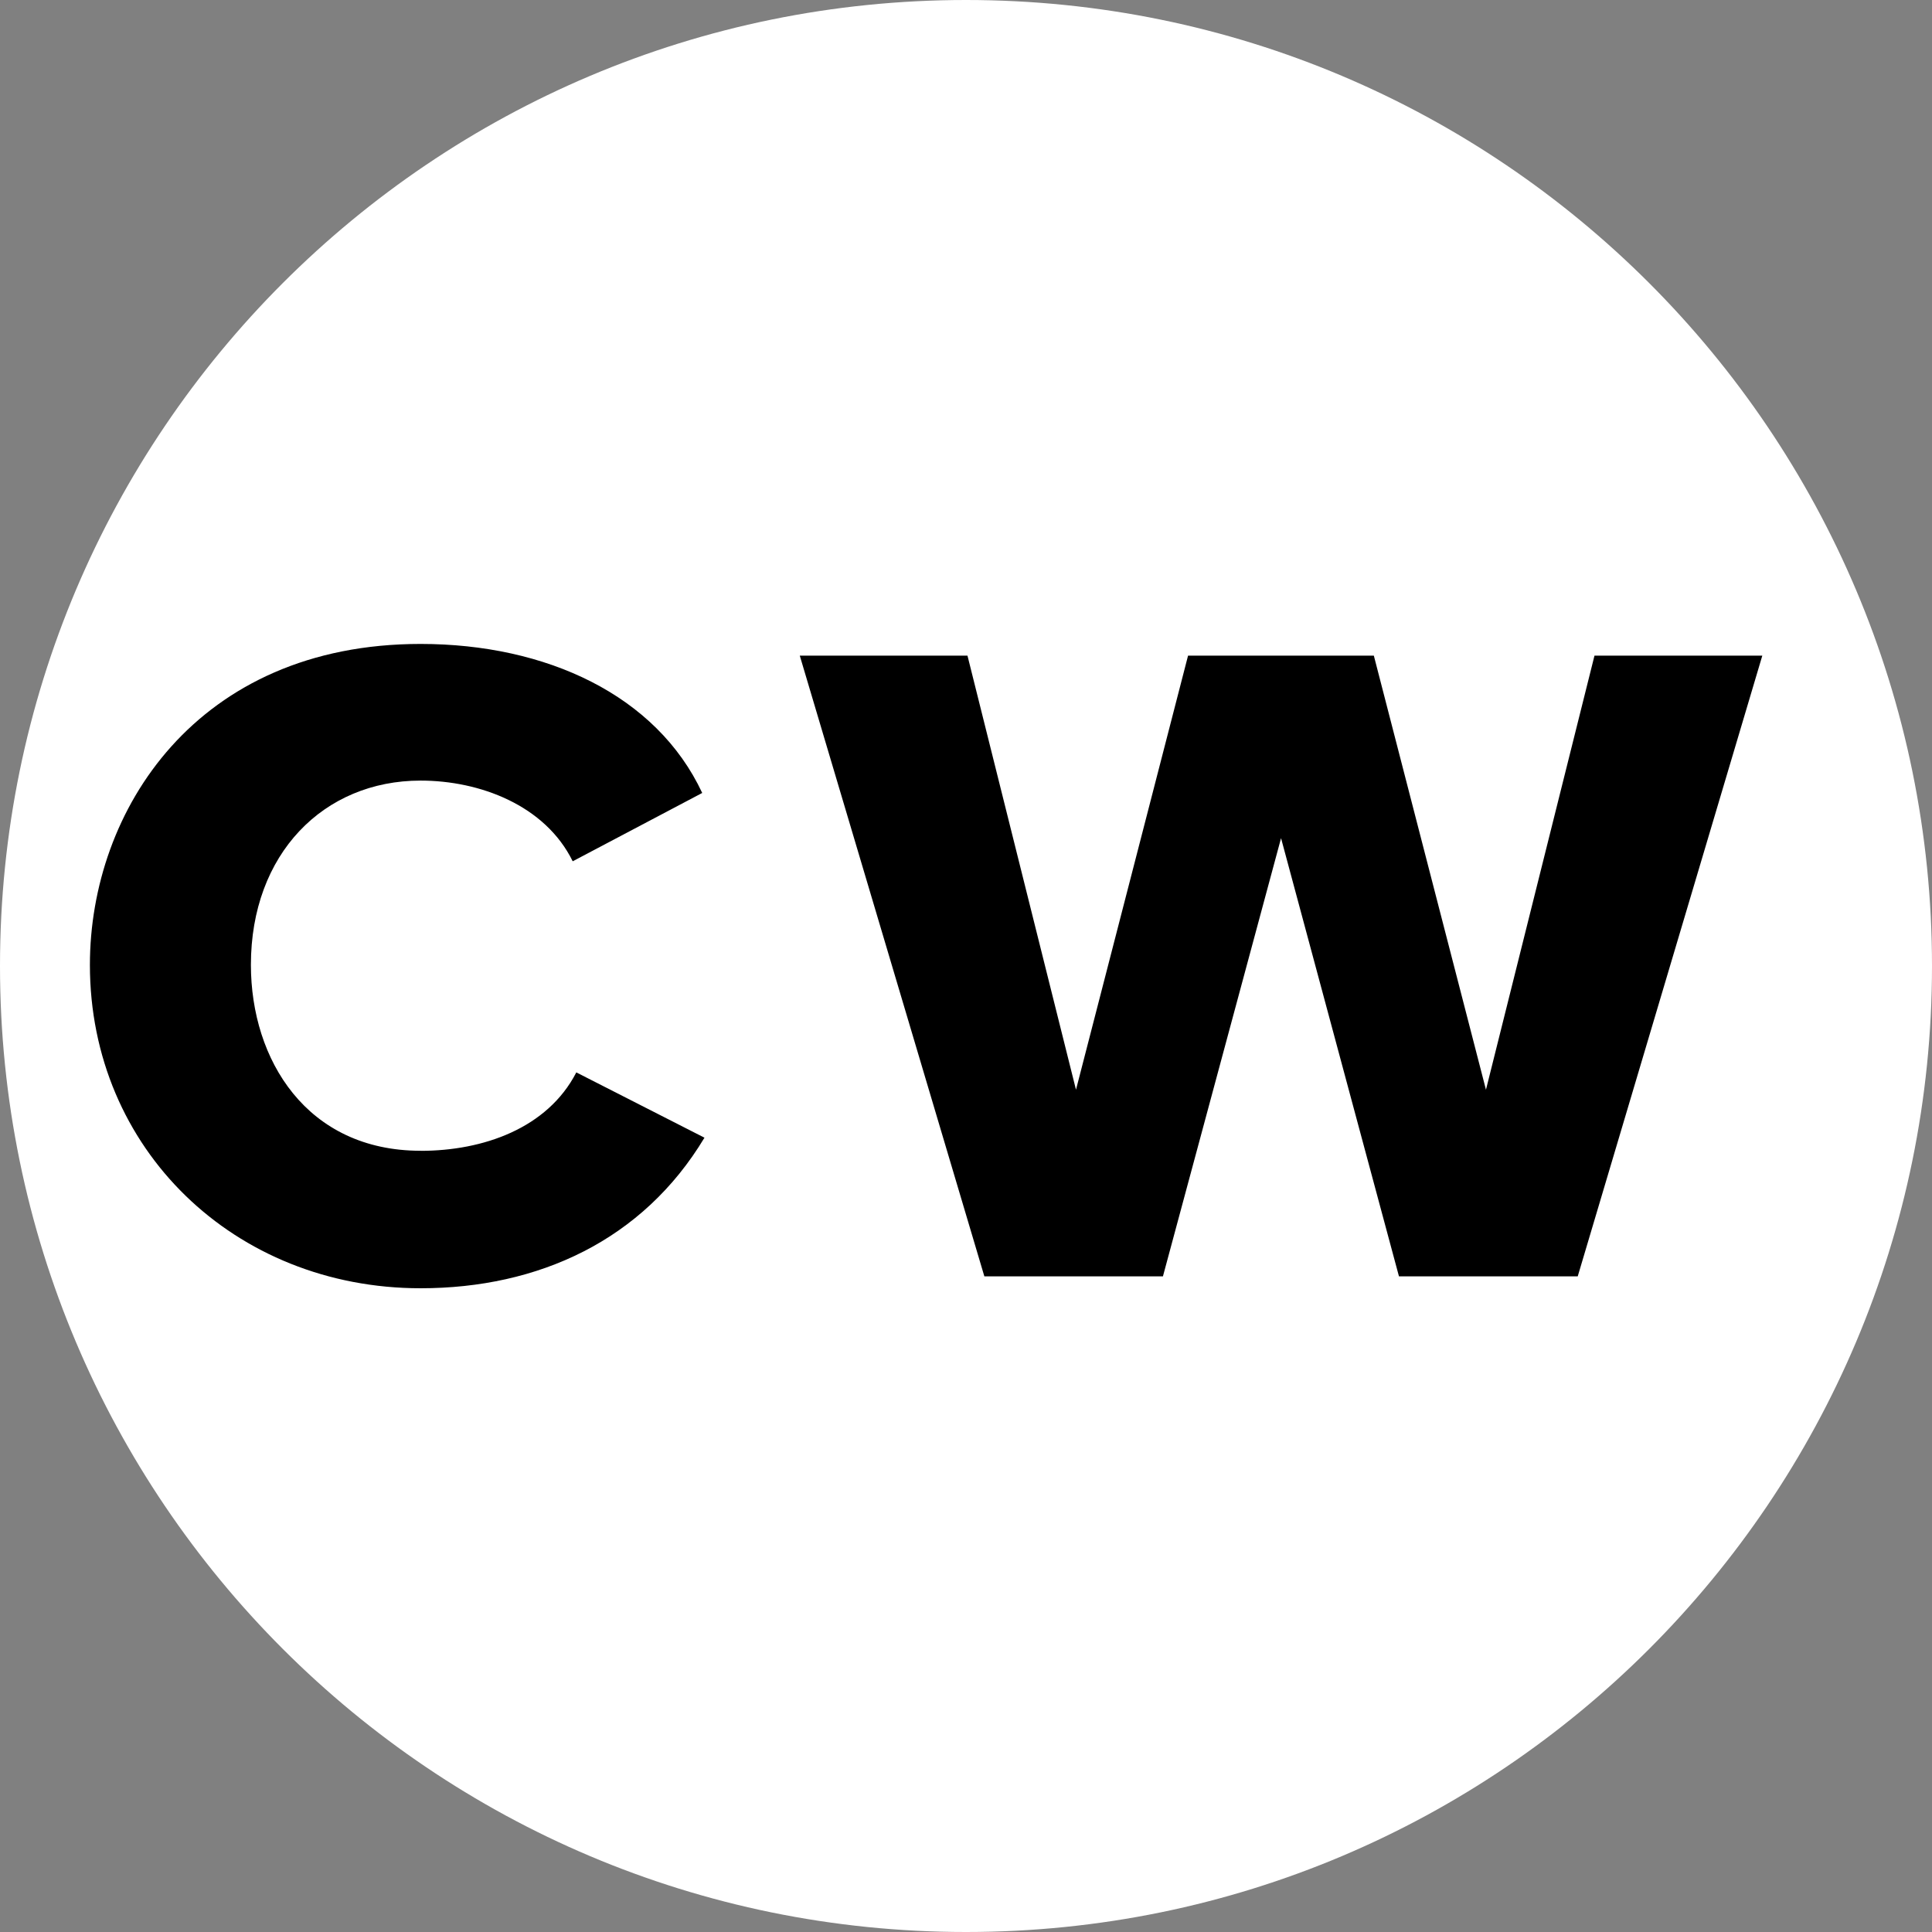
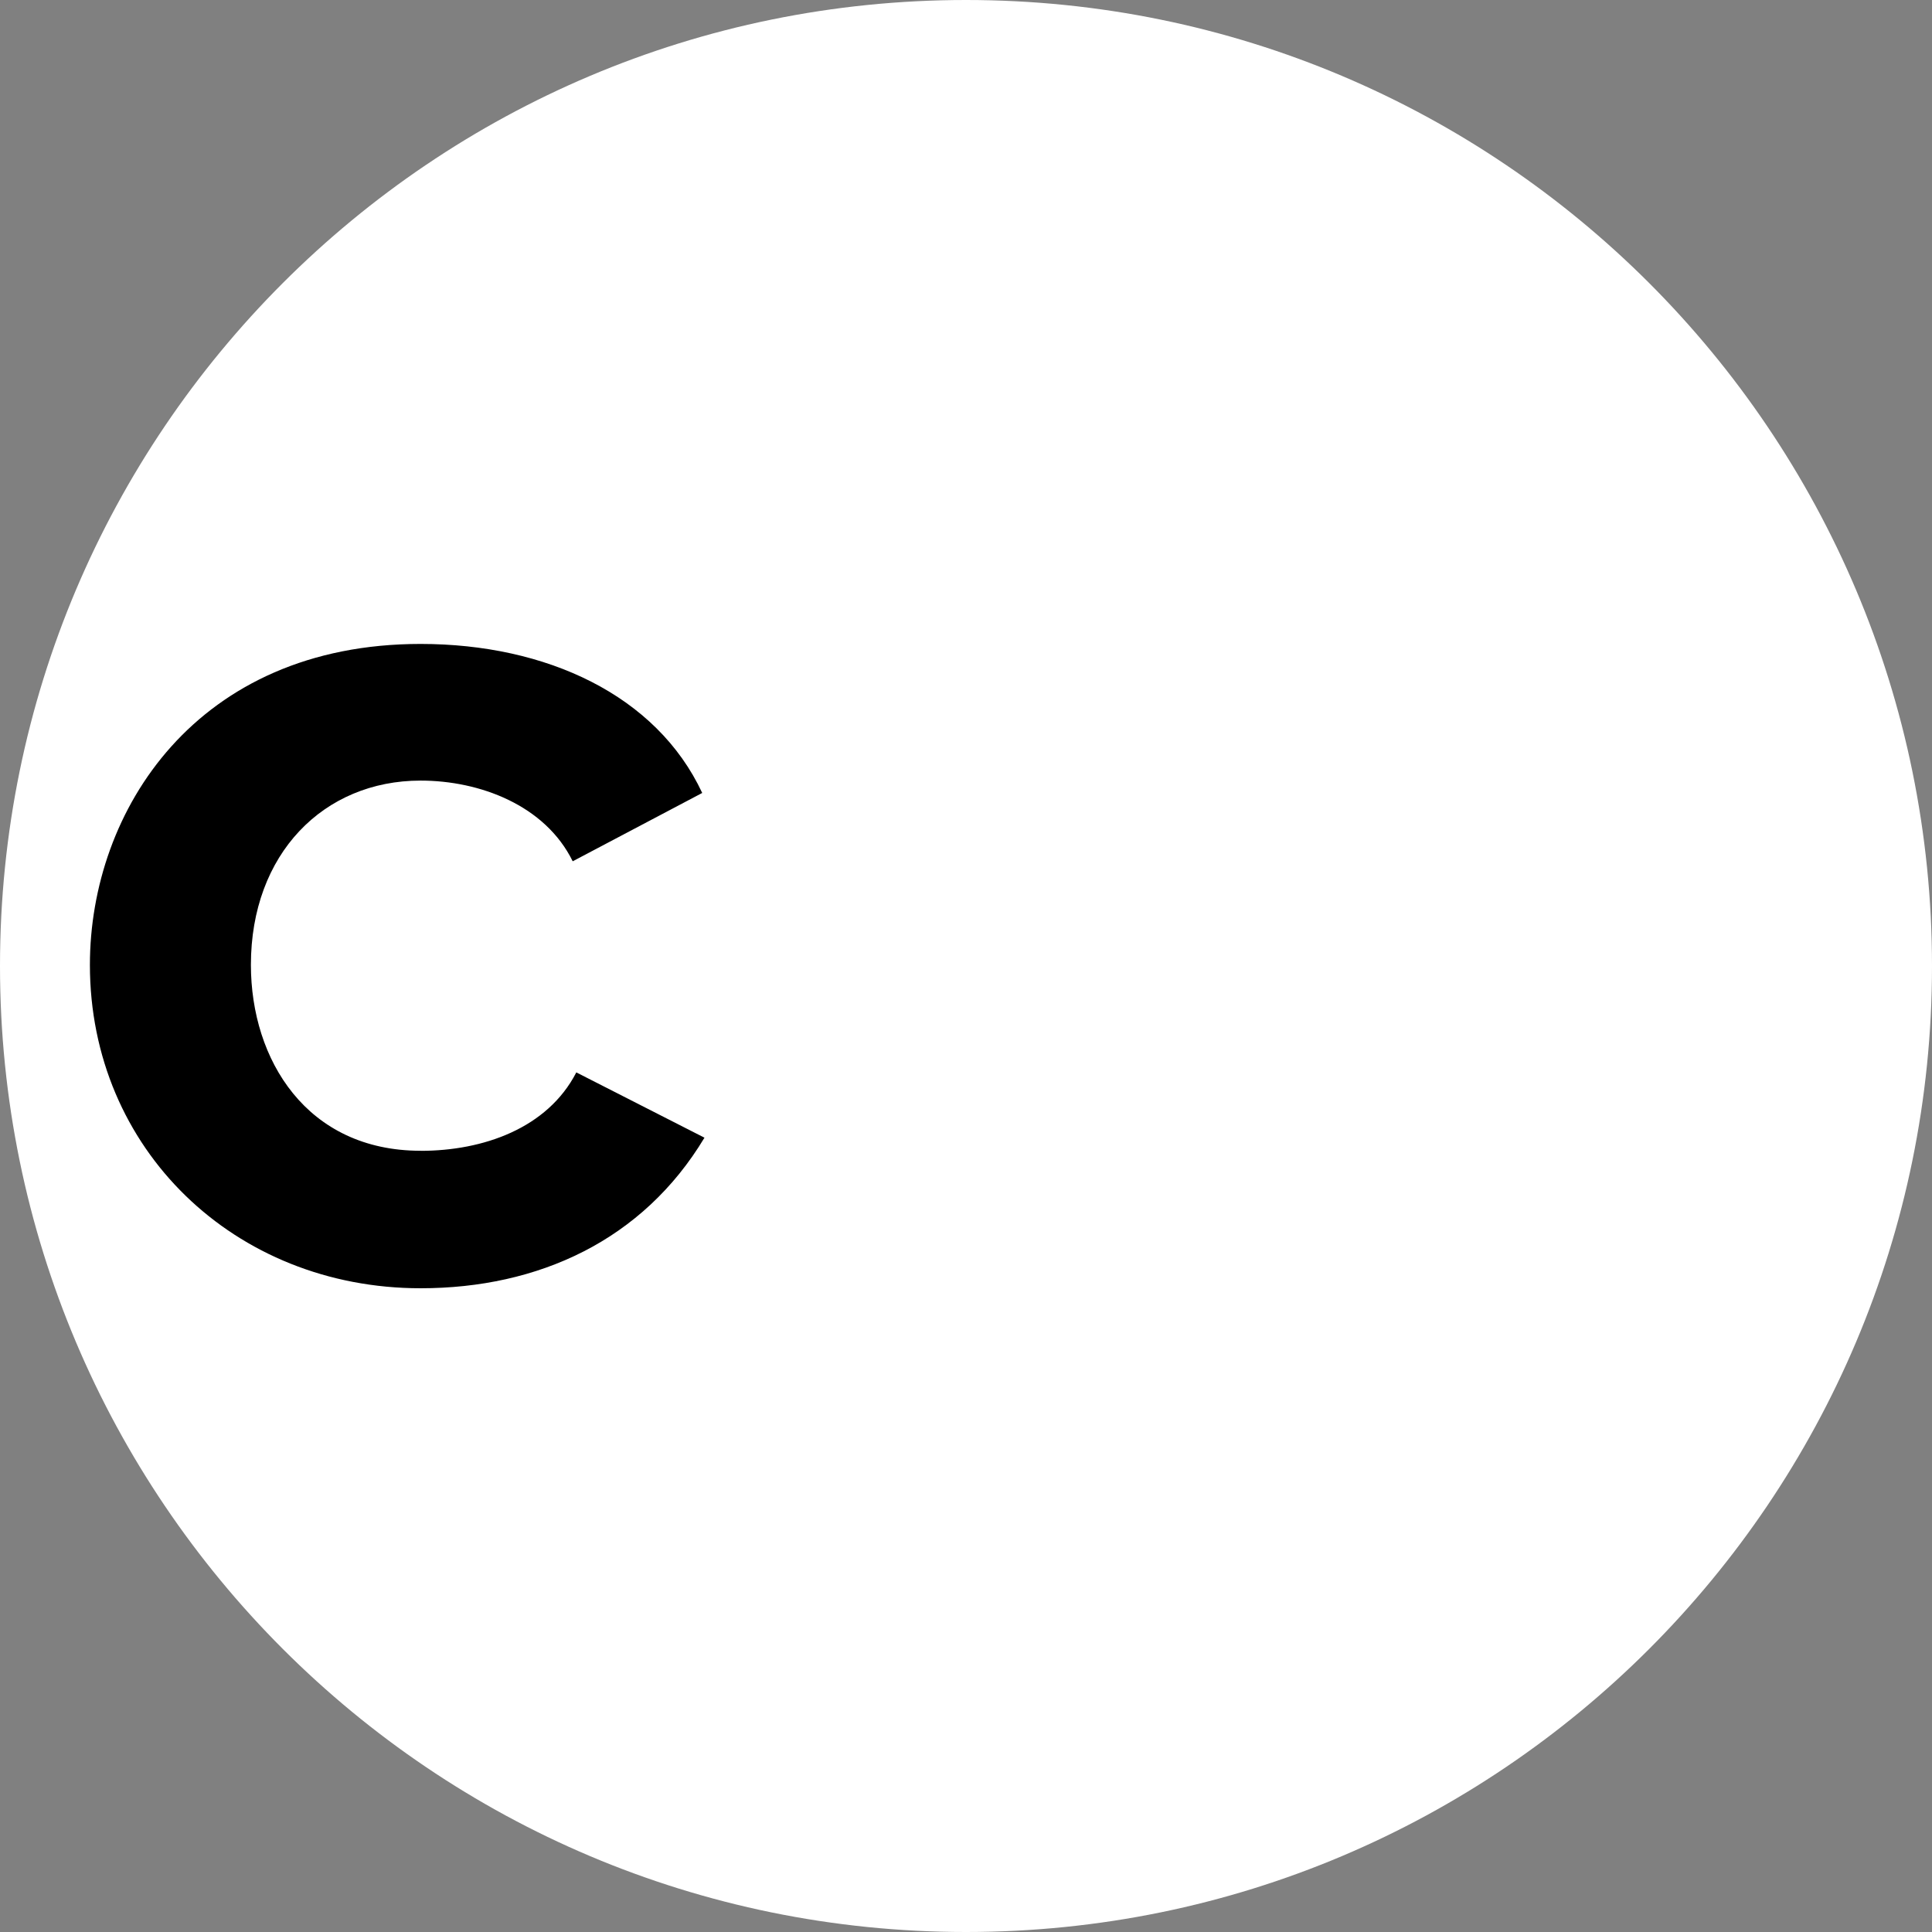
<svg xmlns="http://www.w3.org/2000/svg" width="300" height="300" viewBox="0 0 300 300" fill="none">
  <rect x="0" y="0" width="300" height="300" fill="#808080" stroke="none" />
  <g clipPath="url(#clip0_17_2)">
    <path d="M150 300C232.843 300 300 232.843 300 150C300 67.157 232.843 0 150 0C67.157 0 0 67.157 0 150C0 232.843 67.157 300 150 300Z" fill="white" />
    <path d="M65.31 178.69C47.64 178.69 38.96 164.57 38.96 149.82C38.96 132.6 50.24 121.21 65.31 121.21C74.49 121.21 84.65 125.03 88.93 133.74L109.04 123.13C101.95 107.95 84.84 99.99 65.31 99.99C30.55 99.99 13.96 125.84 13.96 149.83C13.96 178.46 36.46 200.04 65.31 200.04C83.59 200.04 99.81 192.61 109.39 176.66L89.49 166.52C85.01 175.22 75 178.7 65.32 178.7L65.31 178.69Z" fill="black" />
-     <path d="M247.59 101.81L230.74 169.21L213.33 101.81H184.48L167.08 169.21L150.23 101.81H124.19L152.85 198.19H180.58L198.92 130.15L217.23 198.19H244.99L273.65 101.81H247.59Z" fill="black" />
  </g>
  <defs>
    <clipPath id="clip0_17_2">
-       <rect width="300" height="300" fill="white" />
-     </clipPath>
+       </clipPath>
  </defs>
</svg>